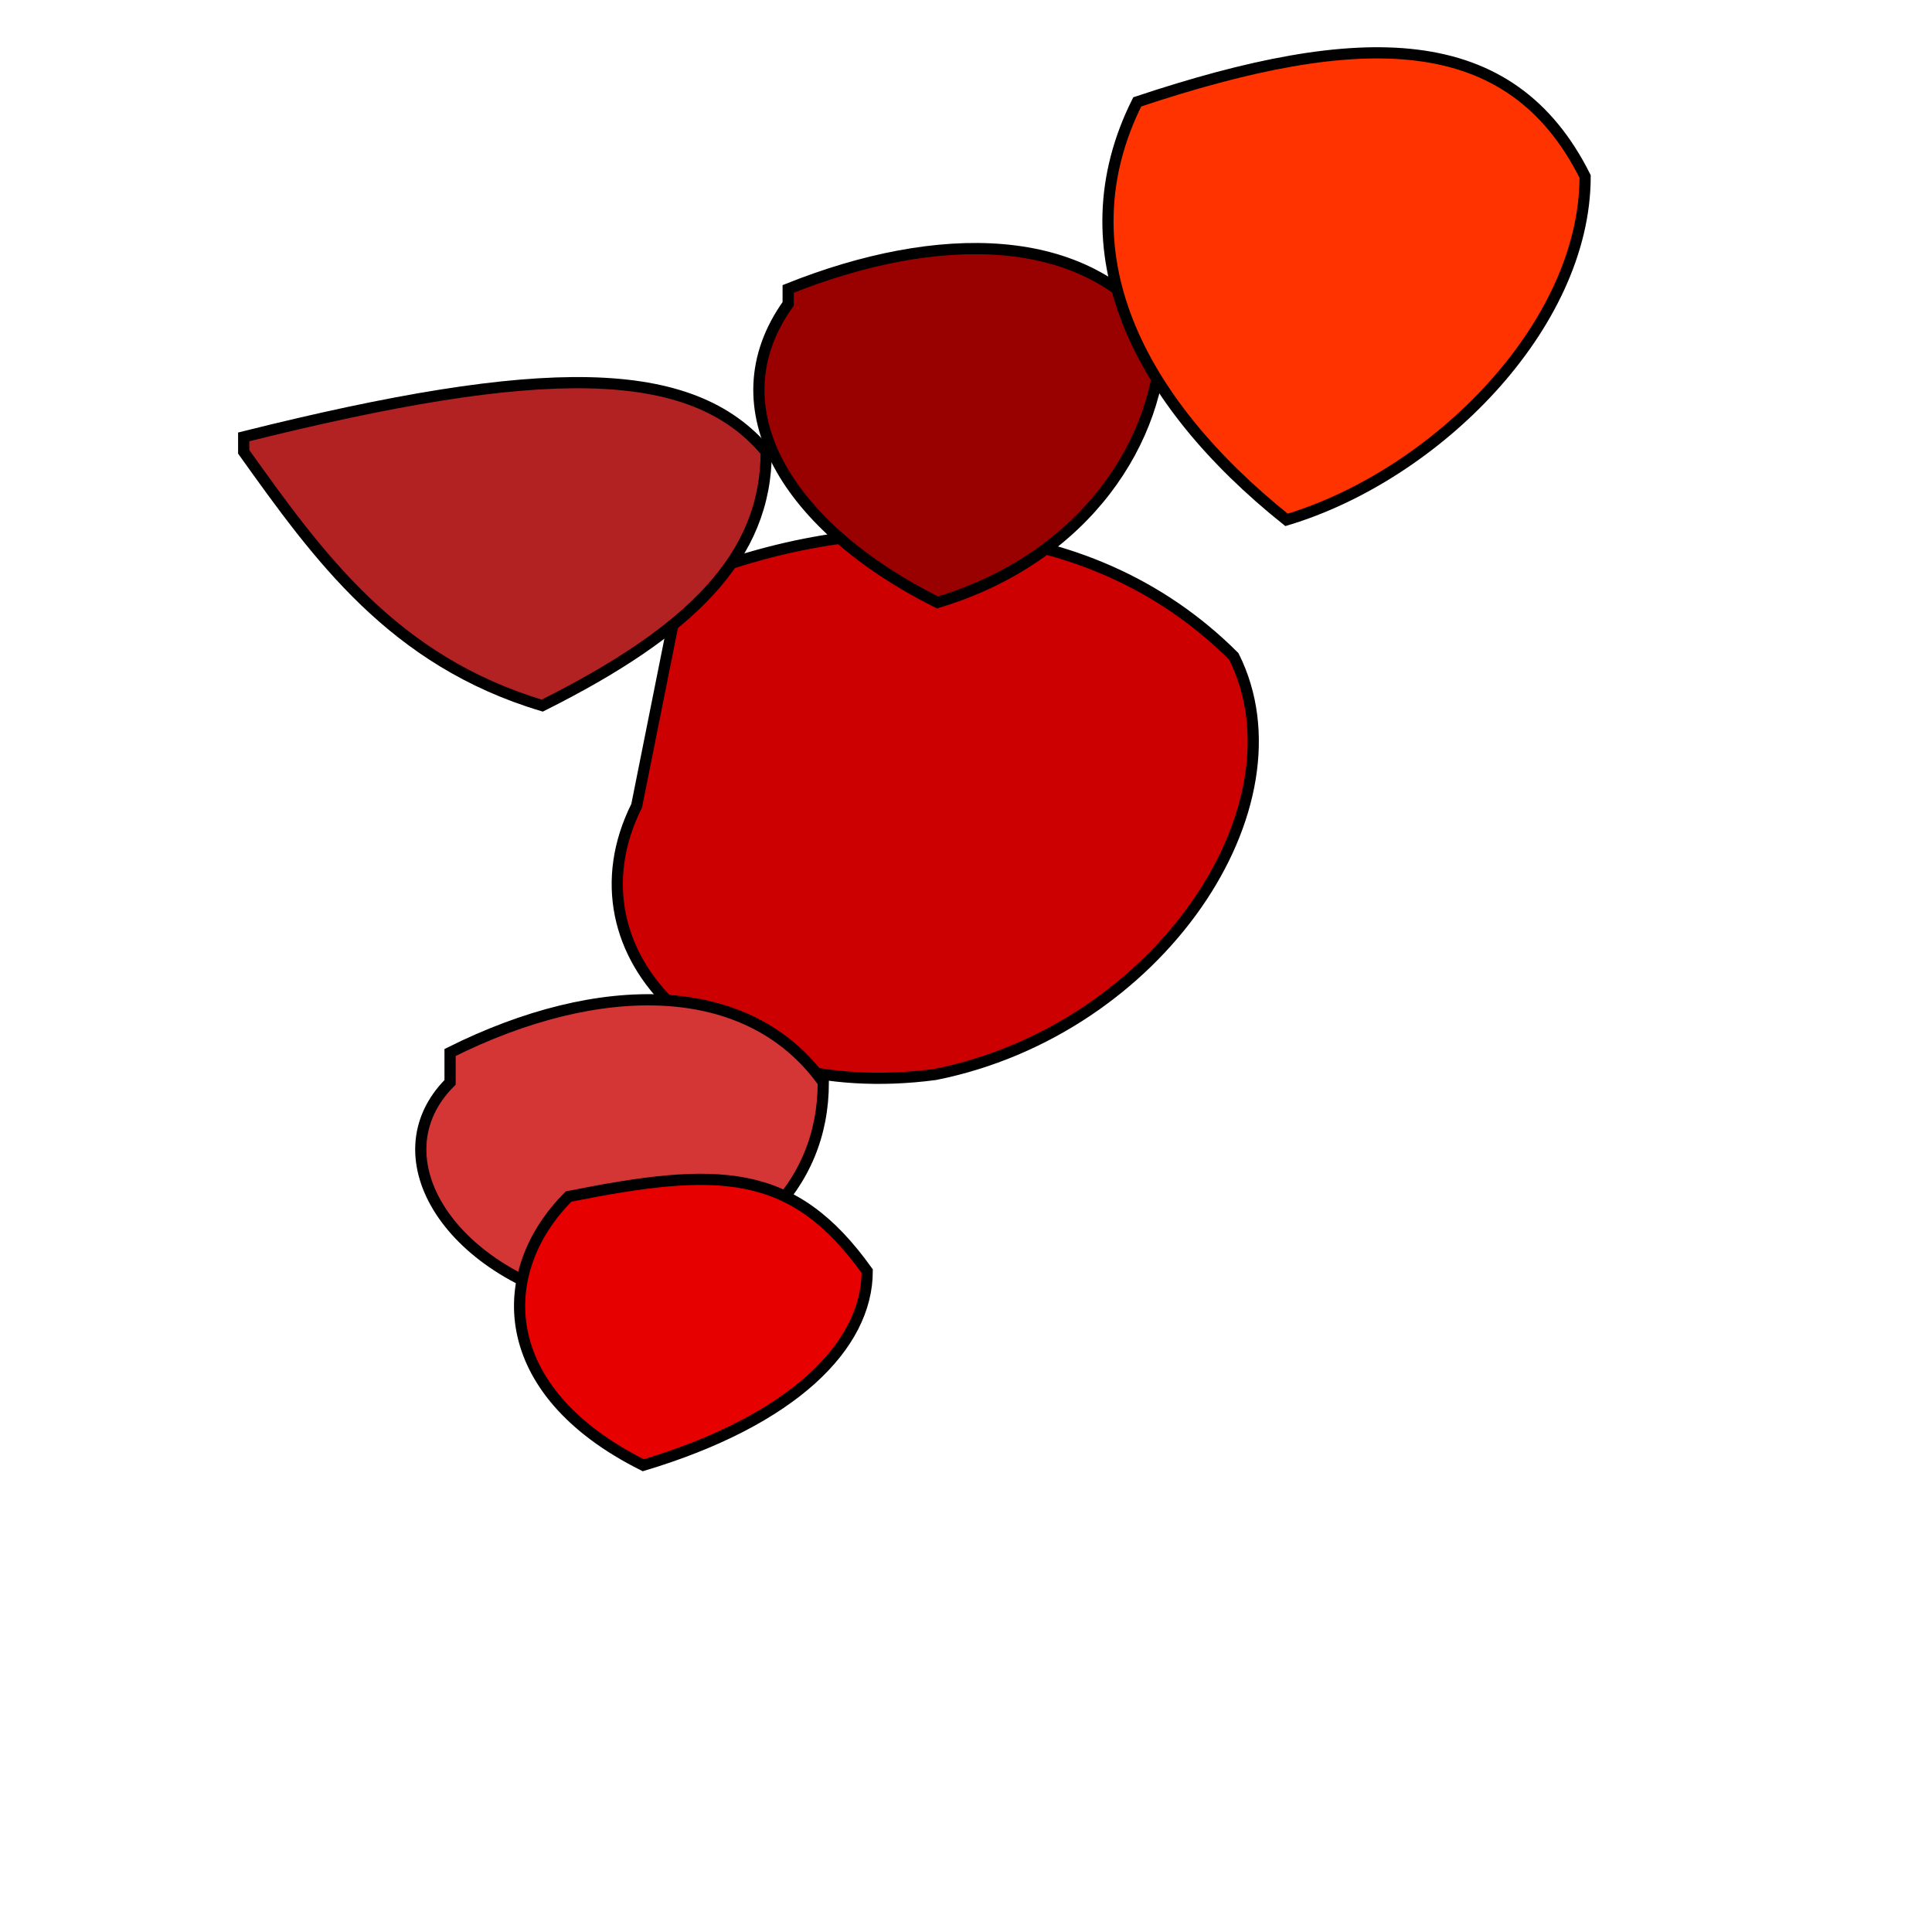
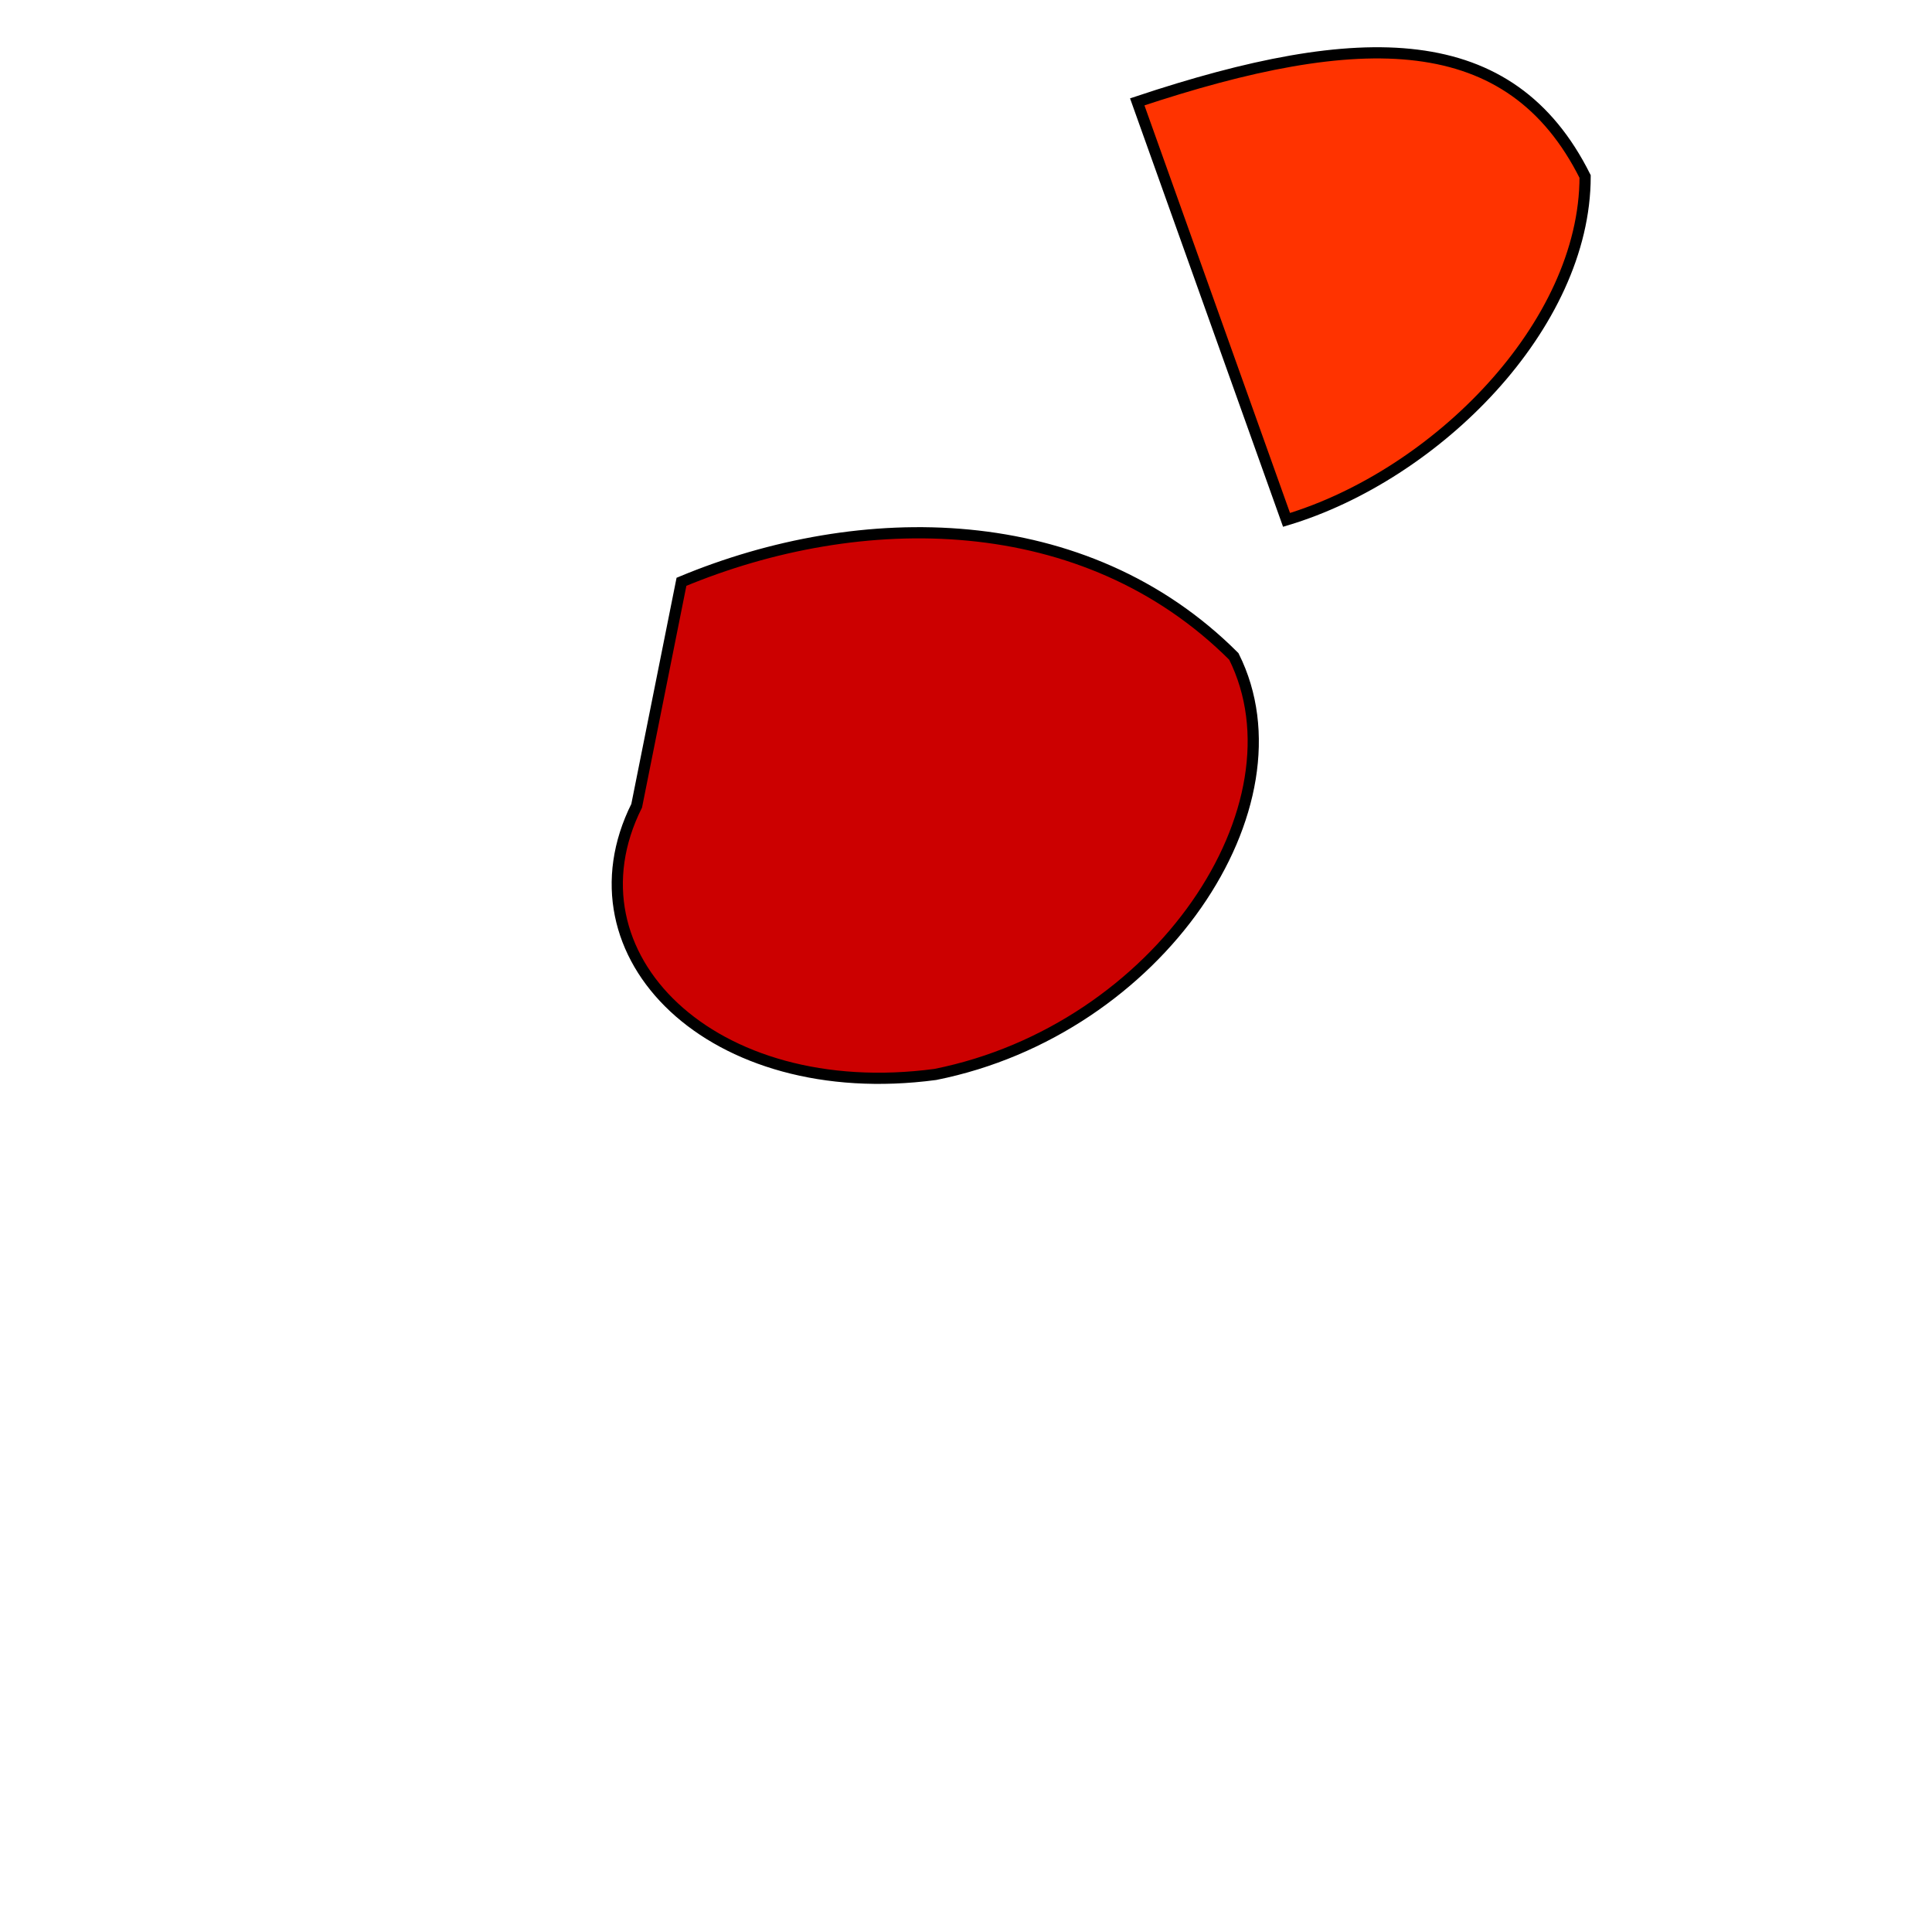
<svg xmlns="http://www.w3.org/2000/svg" width="1200" height="1200" viewBox="180 140 220 220">
  <path fill="#cc0000" stroke="#000" stroke-width="0.75" d="M273 215 C 285 210 300 210 310 220 C 315 230 305 245 290 248 C 275 250 265 240 270 230 Z" transform="translate(295 227.5) scale(1.7) translate(-295 -227.5)" />
-   <path fill="#d43535" stroke="#000" stroke-width="0.75" d="M240 263 C 250 258 260 258 265 265 C 265 272 260 277 250 280 C 240 278 235 270 240 265 Z" transform="translate(252.5 267.5) scale(1.7) translate(-252.5 -267.5)" />
-   <path fill="#e60000" stroke="#000" stroke-width="0.75" d="M250 285 C 260 283 265 283 270 290 C 270 295 265 300 255 303 C 245 298 245 290 250 285 Z" transform="translate(257.5 297.5) scale(1.7) translate(-257.5 -297.5)" />
-   <path fill="#b22222" stroke="#000" stroke-width="0.75" d="M220 195 C 240 190 250 190 255 196 C 255 203 250 208 240 213 C 230 210 225 203 220 196 Z" transform="translate(237.5 202.5) scale(1.7) translate(-237.5 -202.5)" />
-   <path fill="#990000" stroke="#000" stroke-width="0.75" d="M275 182 C 285 178 295 178 300 185 C 300 192 295 200 285 203 C 275 198 270 190 275 183 Z" transform="translate(282.5 195) scale(1.7) translate(-282.5 -195)" />
-   <path fill="#ff3300" stroke="#000" stroke-width="0.75" d="M320 150 C 335 145 345 145 350 155 C 350 165 340 175 330 178 C 320 170 315 160 320 150 Z" transform="translate(335 172) scale(1.7) translate(-335 -162)" />
+   <path fill="#ff3300" stroke="#000" stroke-width="0.75" d="M320 150 C 335 145 345 145 350 155 C 350 165 340 175 330 178 Z" transform="translate(335 172) scale(1.7) translate(-335 -162)" />
</svg>